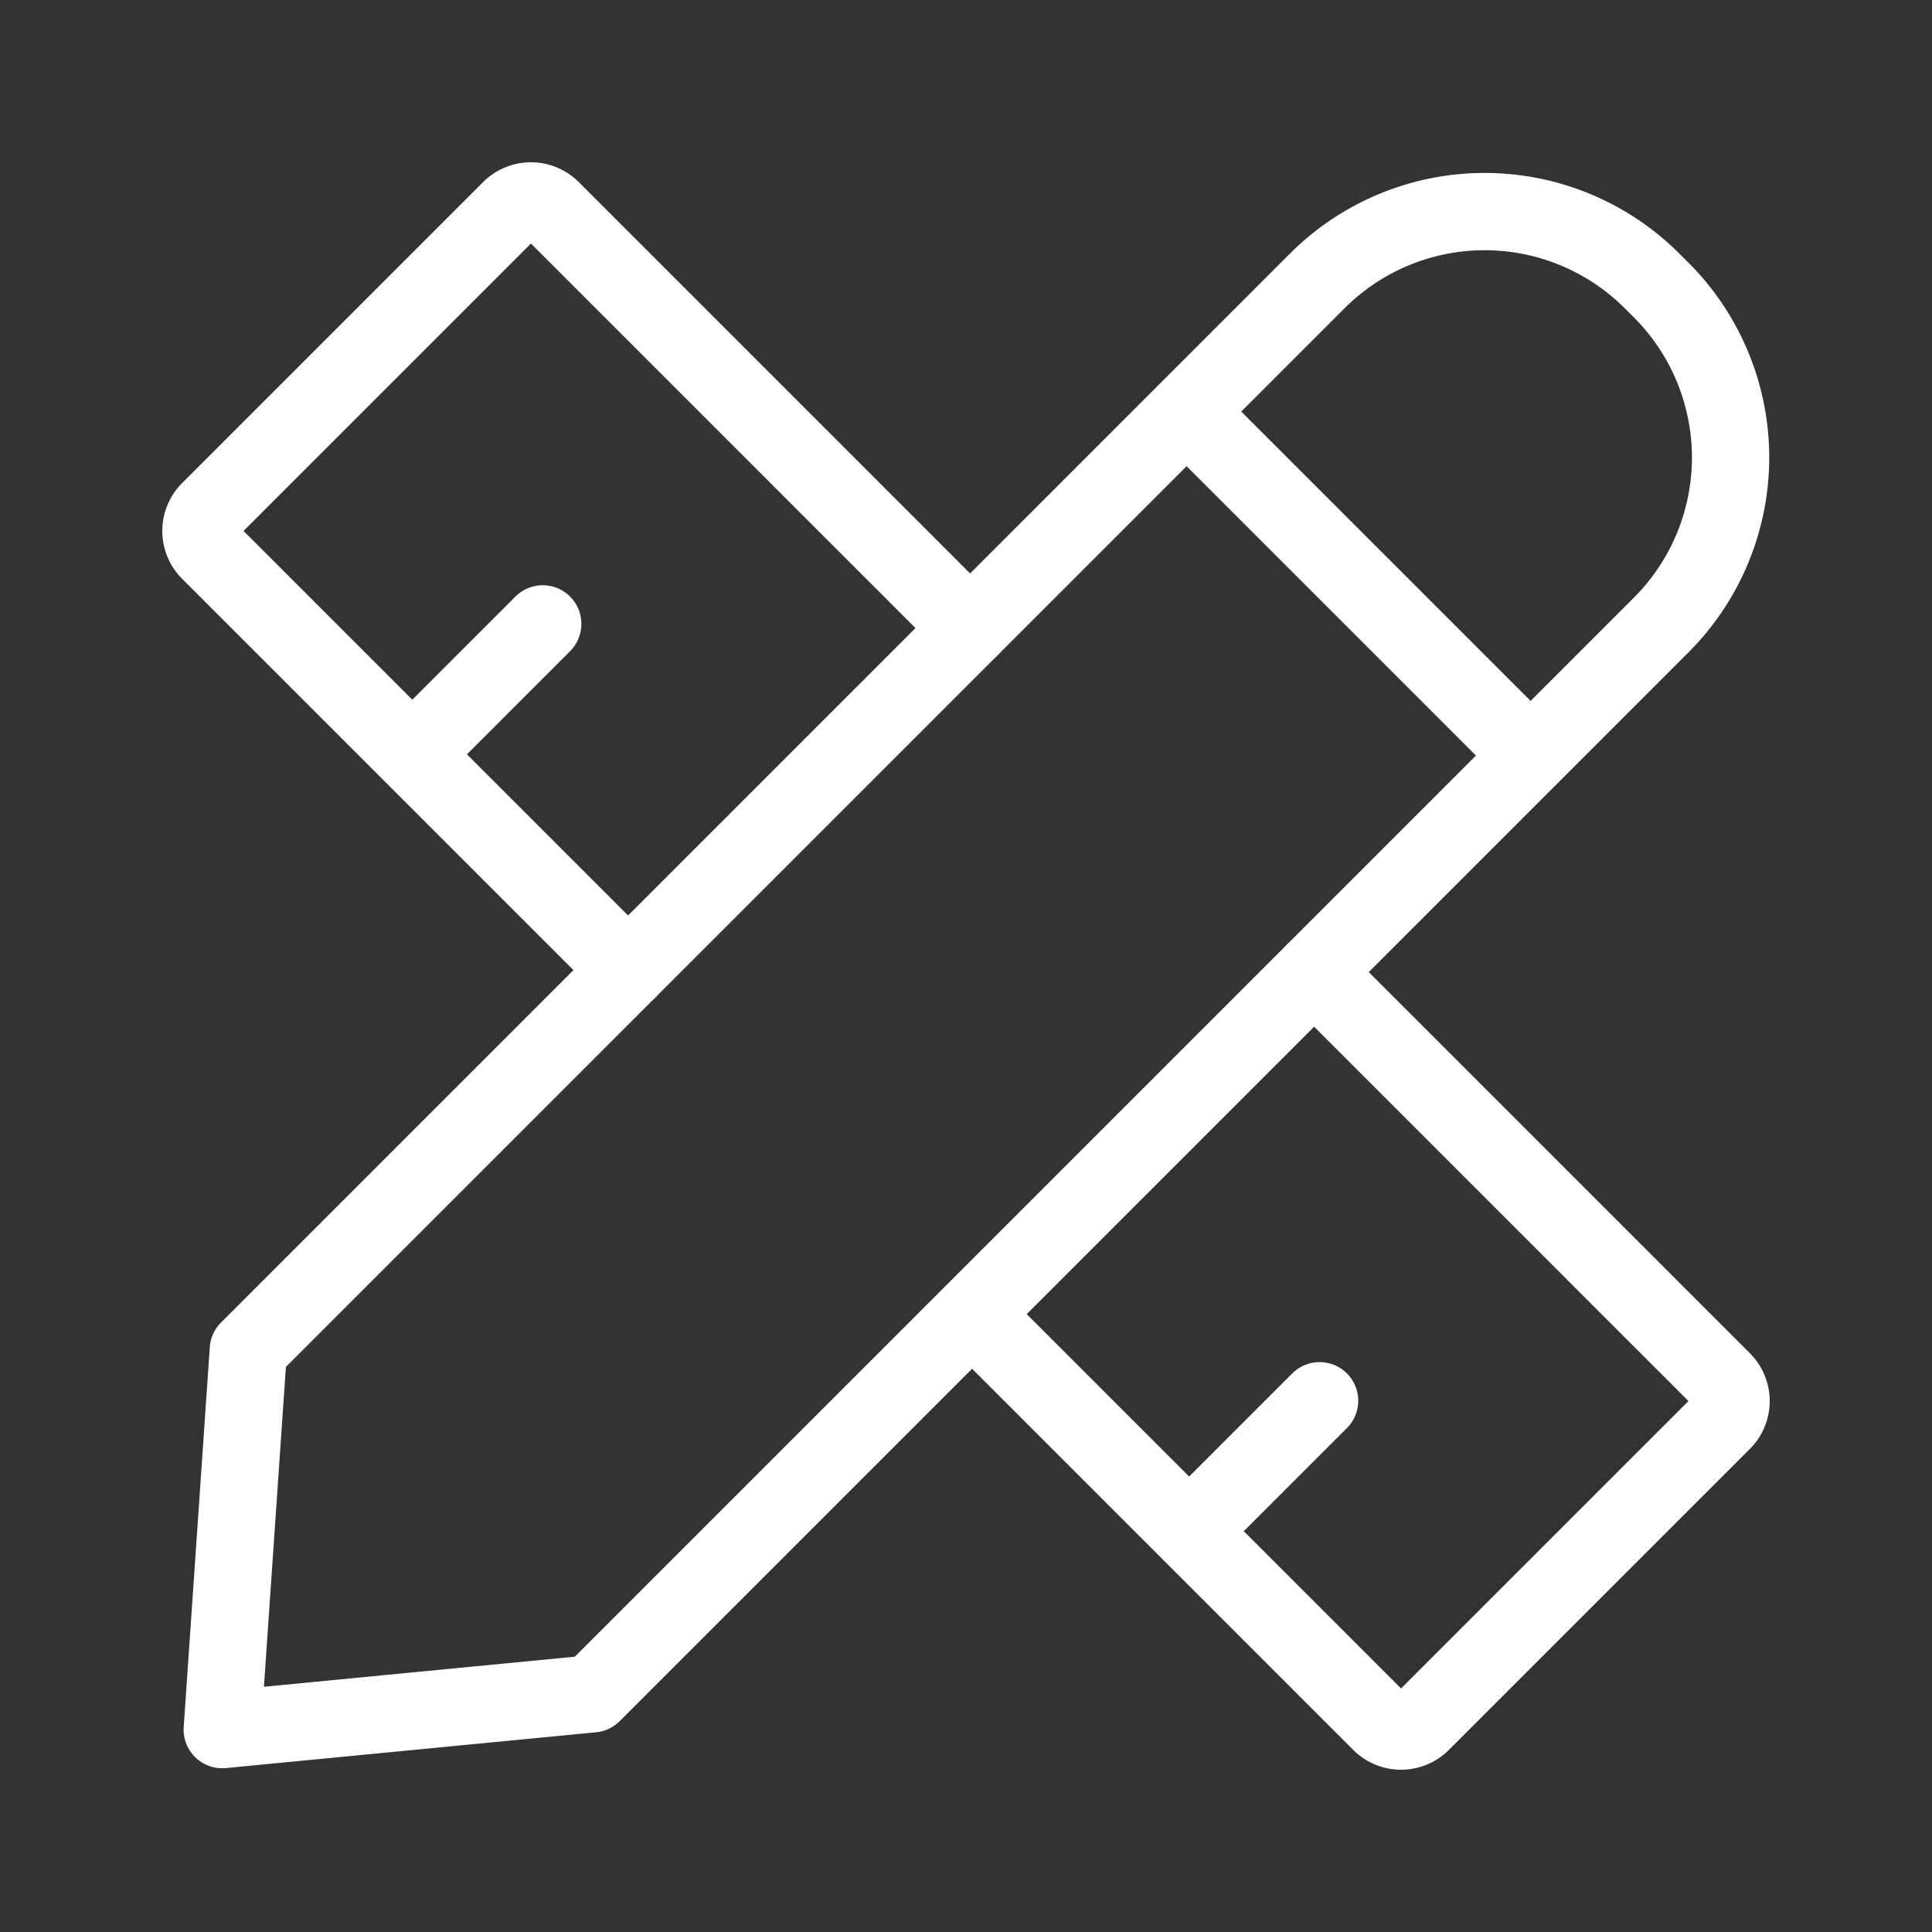
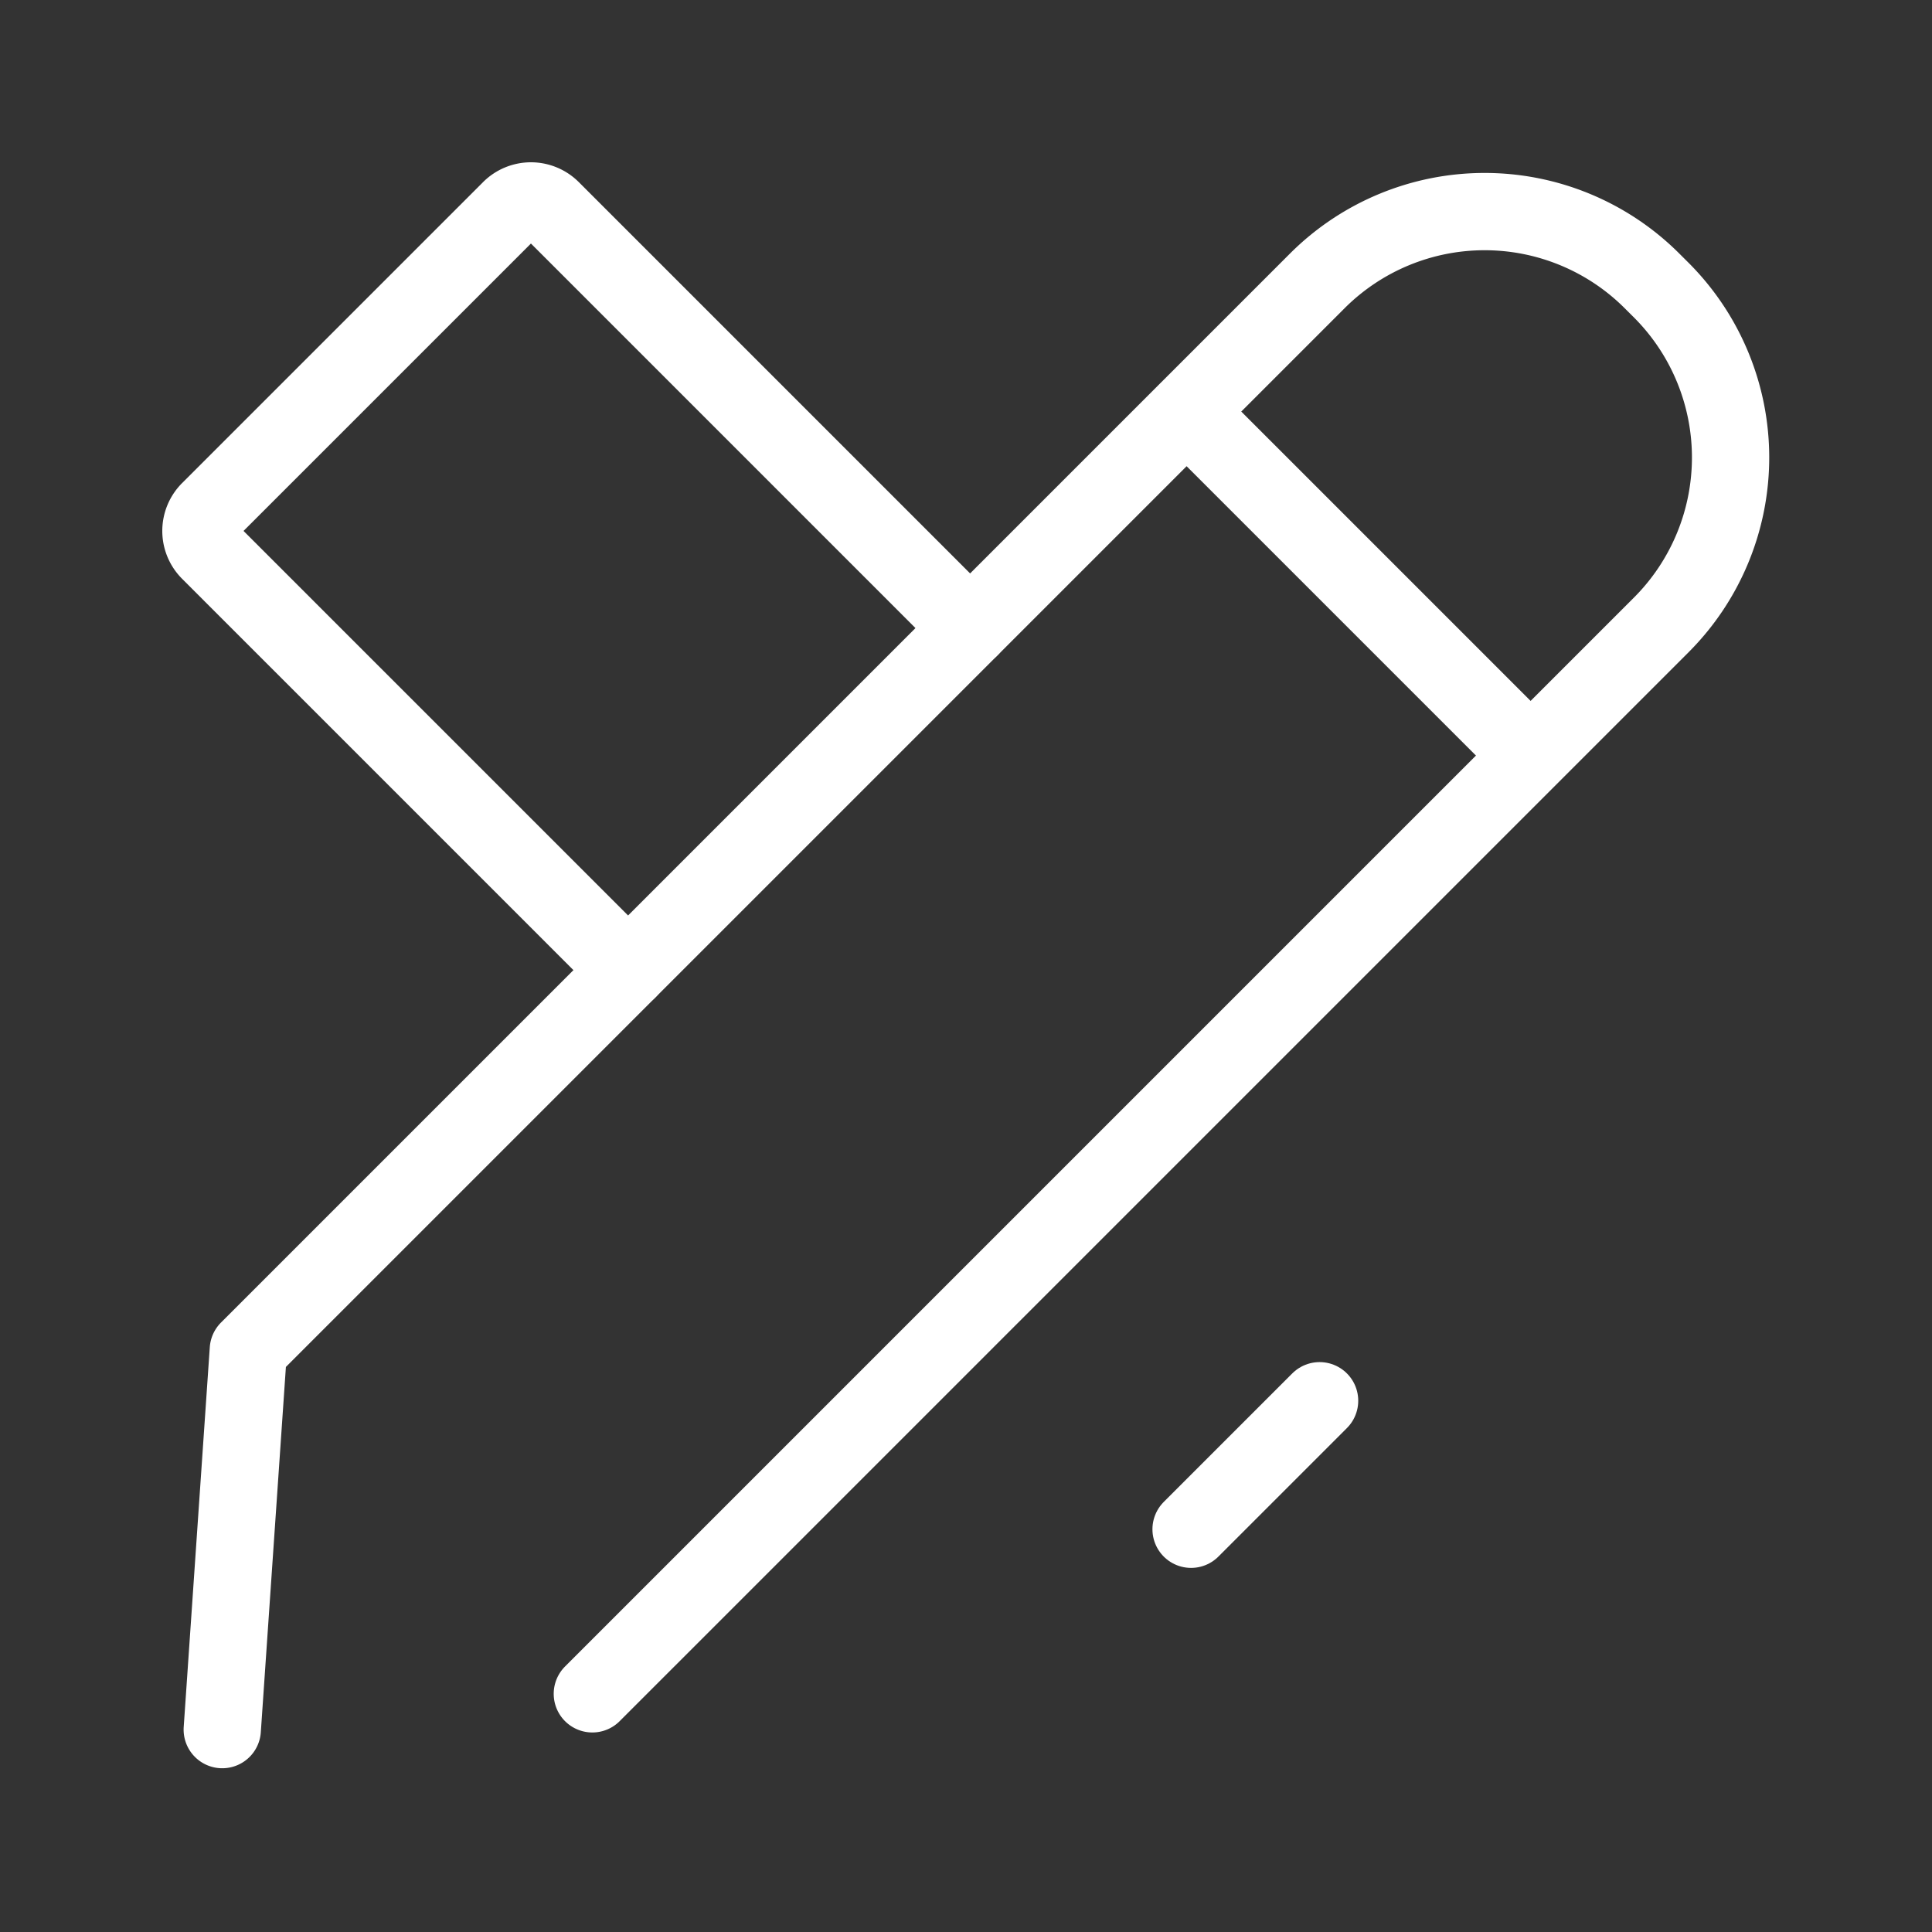
<svg xmlns="http://www.w3.org/2000/svg" id="图层_10" data-name="图层 10" viewBox="0 0 500 500">
  <rect x="0" y="0" width="500" height="500" fill="#333333" stroke="none" />
  <defs>
    <style>.cls-1{fill:none;stroke:#fff;stroke-linecap:round;stroke-linejoin:round;stroke-width:20px;}</style>
  </defs>
  <title>tools</title>
  <line class="cls-1" x1="307.16" y1="106.58" x2="395.37" y2="194.79" />
  <path class="cls-1" d="M162.54,251.06,54.19,142.71a7.52,7.52,0,0,1,0-10.61L132.1,54.19a7.52,7.52,0,0,1,10.61,0L251.06,162.54" />
-   <path class="cls-1" d="M340.09,251.57,445.81,357.29a7.52,7.52,0,0,1,0,10.61L367.9,445.81a7.52,7.52,0,0,1-10.61,0L252.7,341.22" />
-   <path class="cls-1" d="M153.3,438.36,430.06,161.6a61.28,61.28,0,0,0,0-86.39l-2.64-2.63a61.26,61.26,0,0,0-86.39,0L64.27,349.34l-6.75,98.28Z" />
-   <line class="cls-1" x1="140.46" y1="161.46" x2="107.2" y2="194.73" />
+   <path class="cls-1" d="M153.3,438.36,430.06,161.6a61.28,61.28,0,0,0,0-86.39l-2.64-2.63a61.26,61.26,0,0,0-86.39,0L64.27,349.34l-6.75,98.28" />
  <line class="cls-1" x1="341.51" y1="362.51" x2="308.25" y2="395.77" />
</svg>